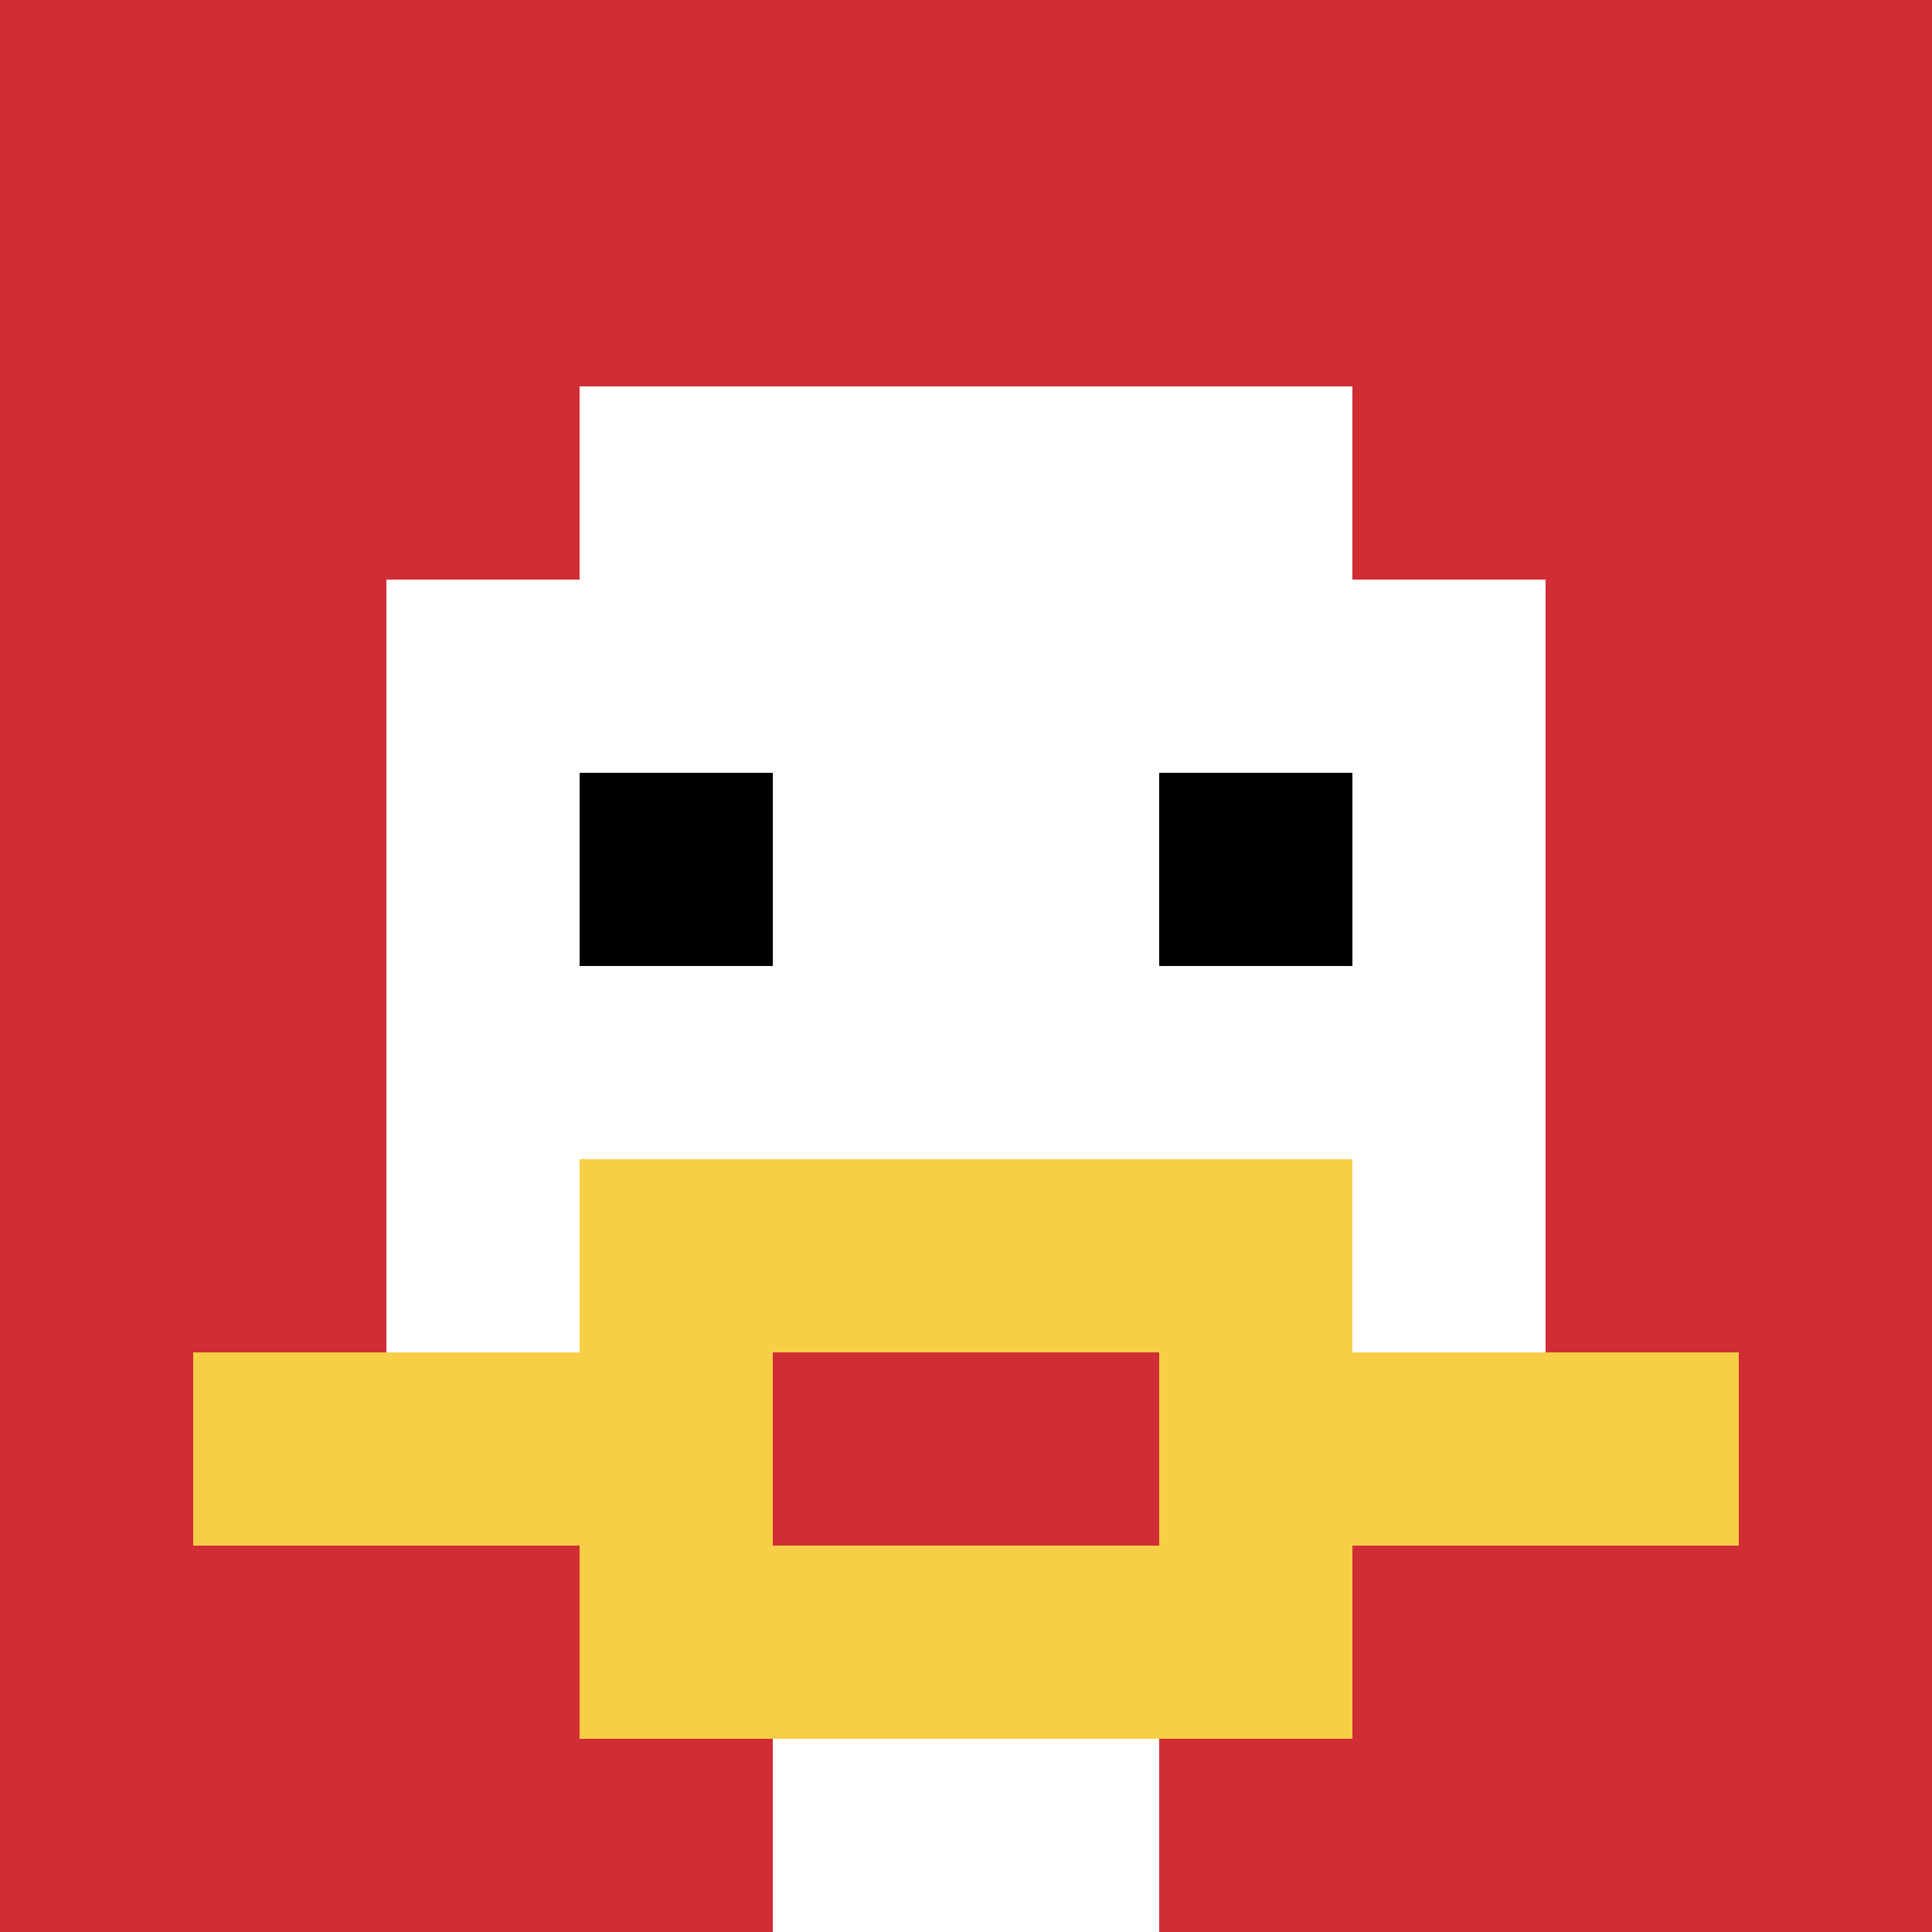
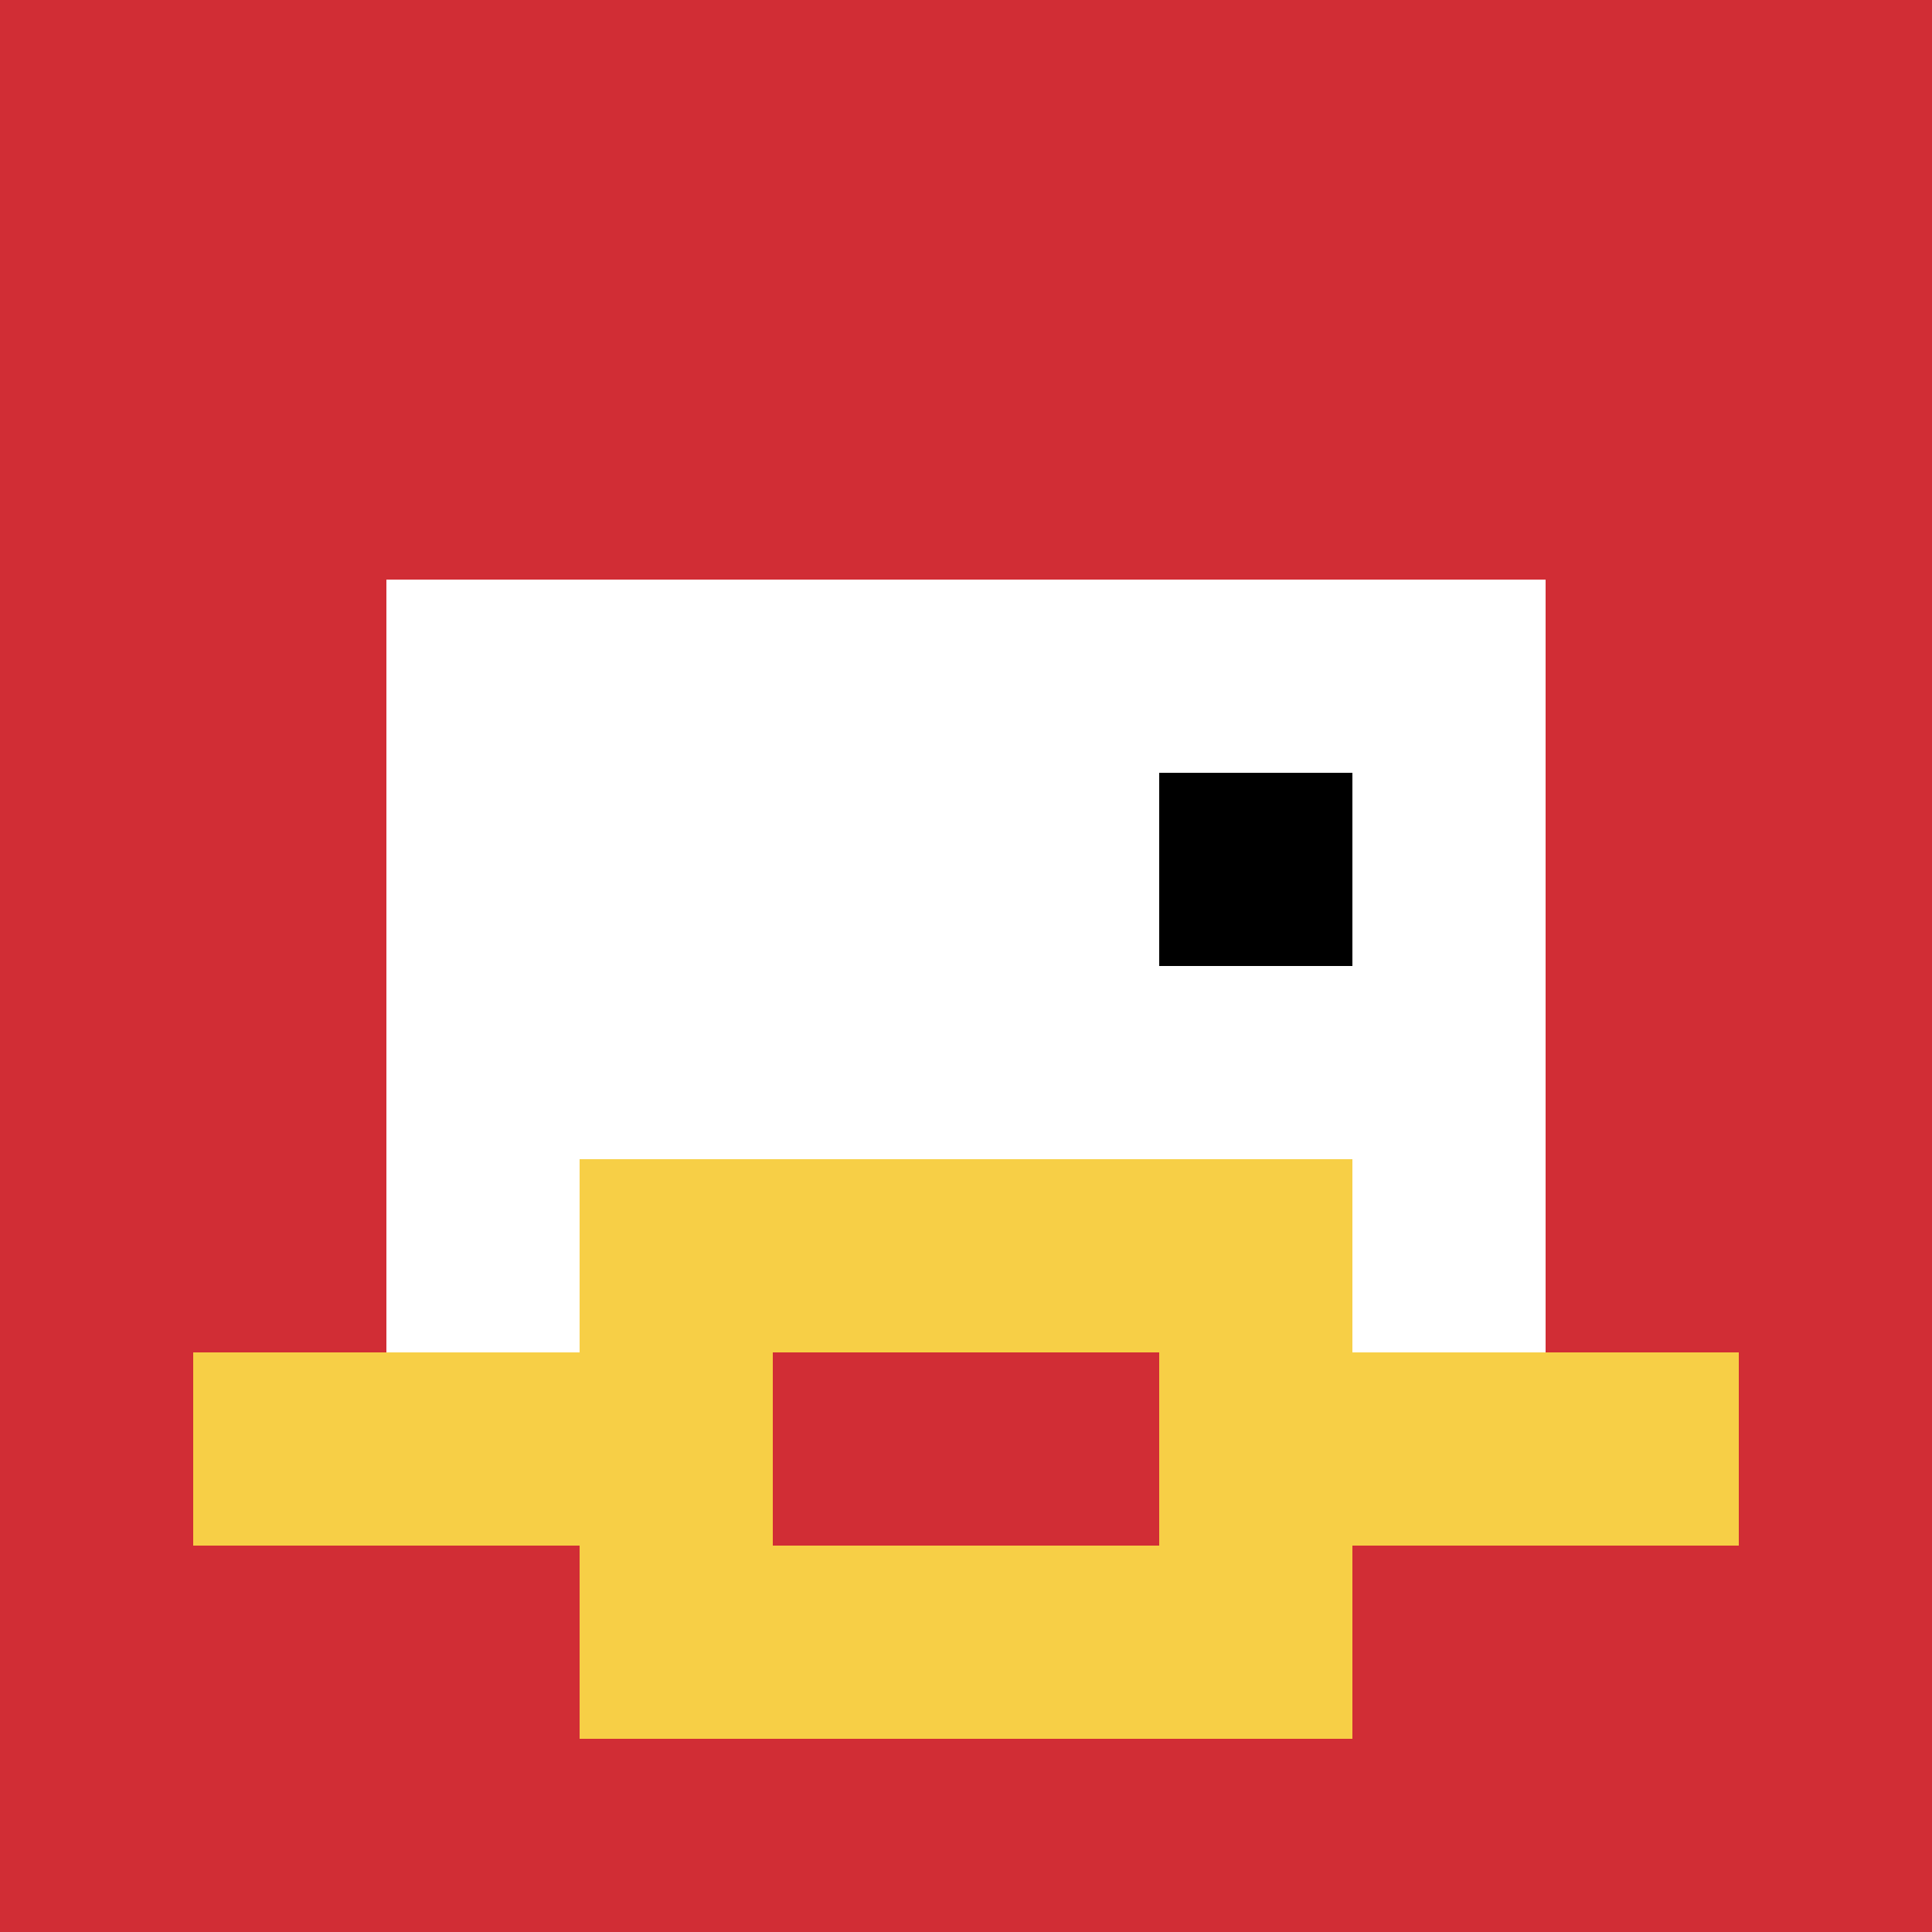
<svg xmlns="http://www.w3.org/2000/svg" width="1233" height="1233" version="1.1">
  <rect width="100%" height="100%" fill="#fff" />
  <g>
    <g id="0-0">
      <path fill="#D12D35" d="M0 0h1233v1233H0z" />
      <g>
-         <path id="0-0-3-2-4-7" fill="#fff" d="M369.9 246.6h493.2v863.1H369.9z" />
        <path id="0-0-2-3-6-5" fill="#fff" d="M246.6 369.9h739.8v616.5H246.6z" />
-         <path id="0-0-4-8-2-2" fill="#fff" d="M493.2 986.4h246.6V1233H493.2z" />
        <path id="0-0-1-7-8-1" fill="#F7CF46" d="M123.3 863.1h986.4v123.3H123.3z" />
        <path id="0-0-3-6-4-3" fill="#F7CF46" d="M369.9 739.8h493.2v369.9H369.9z" />
        <path id="0-0-4-7-2-1" fill="#D12D35" d="M493.2 863.1h246.6v123.3H493.2z" />
-         <path id="0-0-3-4-1-1" fill="#000" d="M369.9 493.2h123.3v123.3H369.9z" />
        <path id="0-0-6-4-1-1" fill="#000" d="M739.8 493.2h123.3v123.3H739.8z" />
      </g>
      <path fill="none" stroke="#fff" stroke-width="0" d="M0 0h1233v1233H0z" />
    </g>
  </g>
</svg>